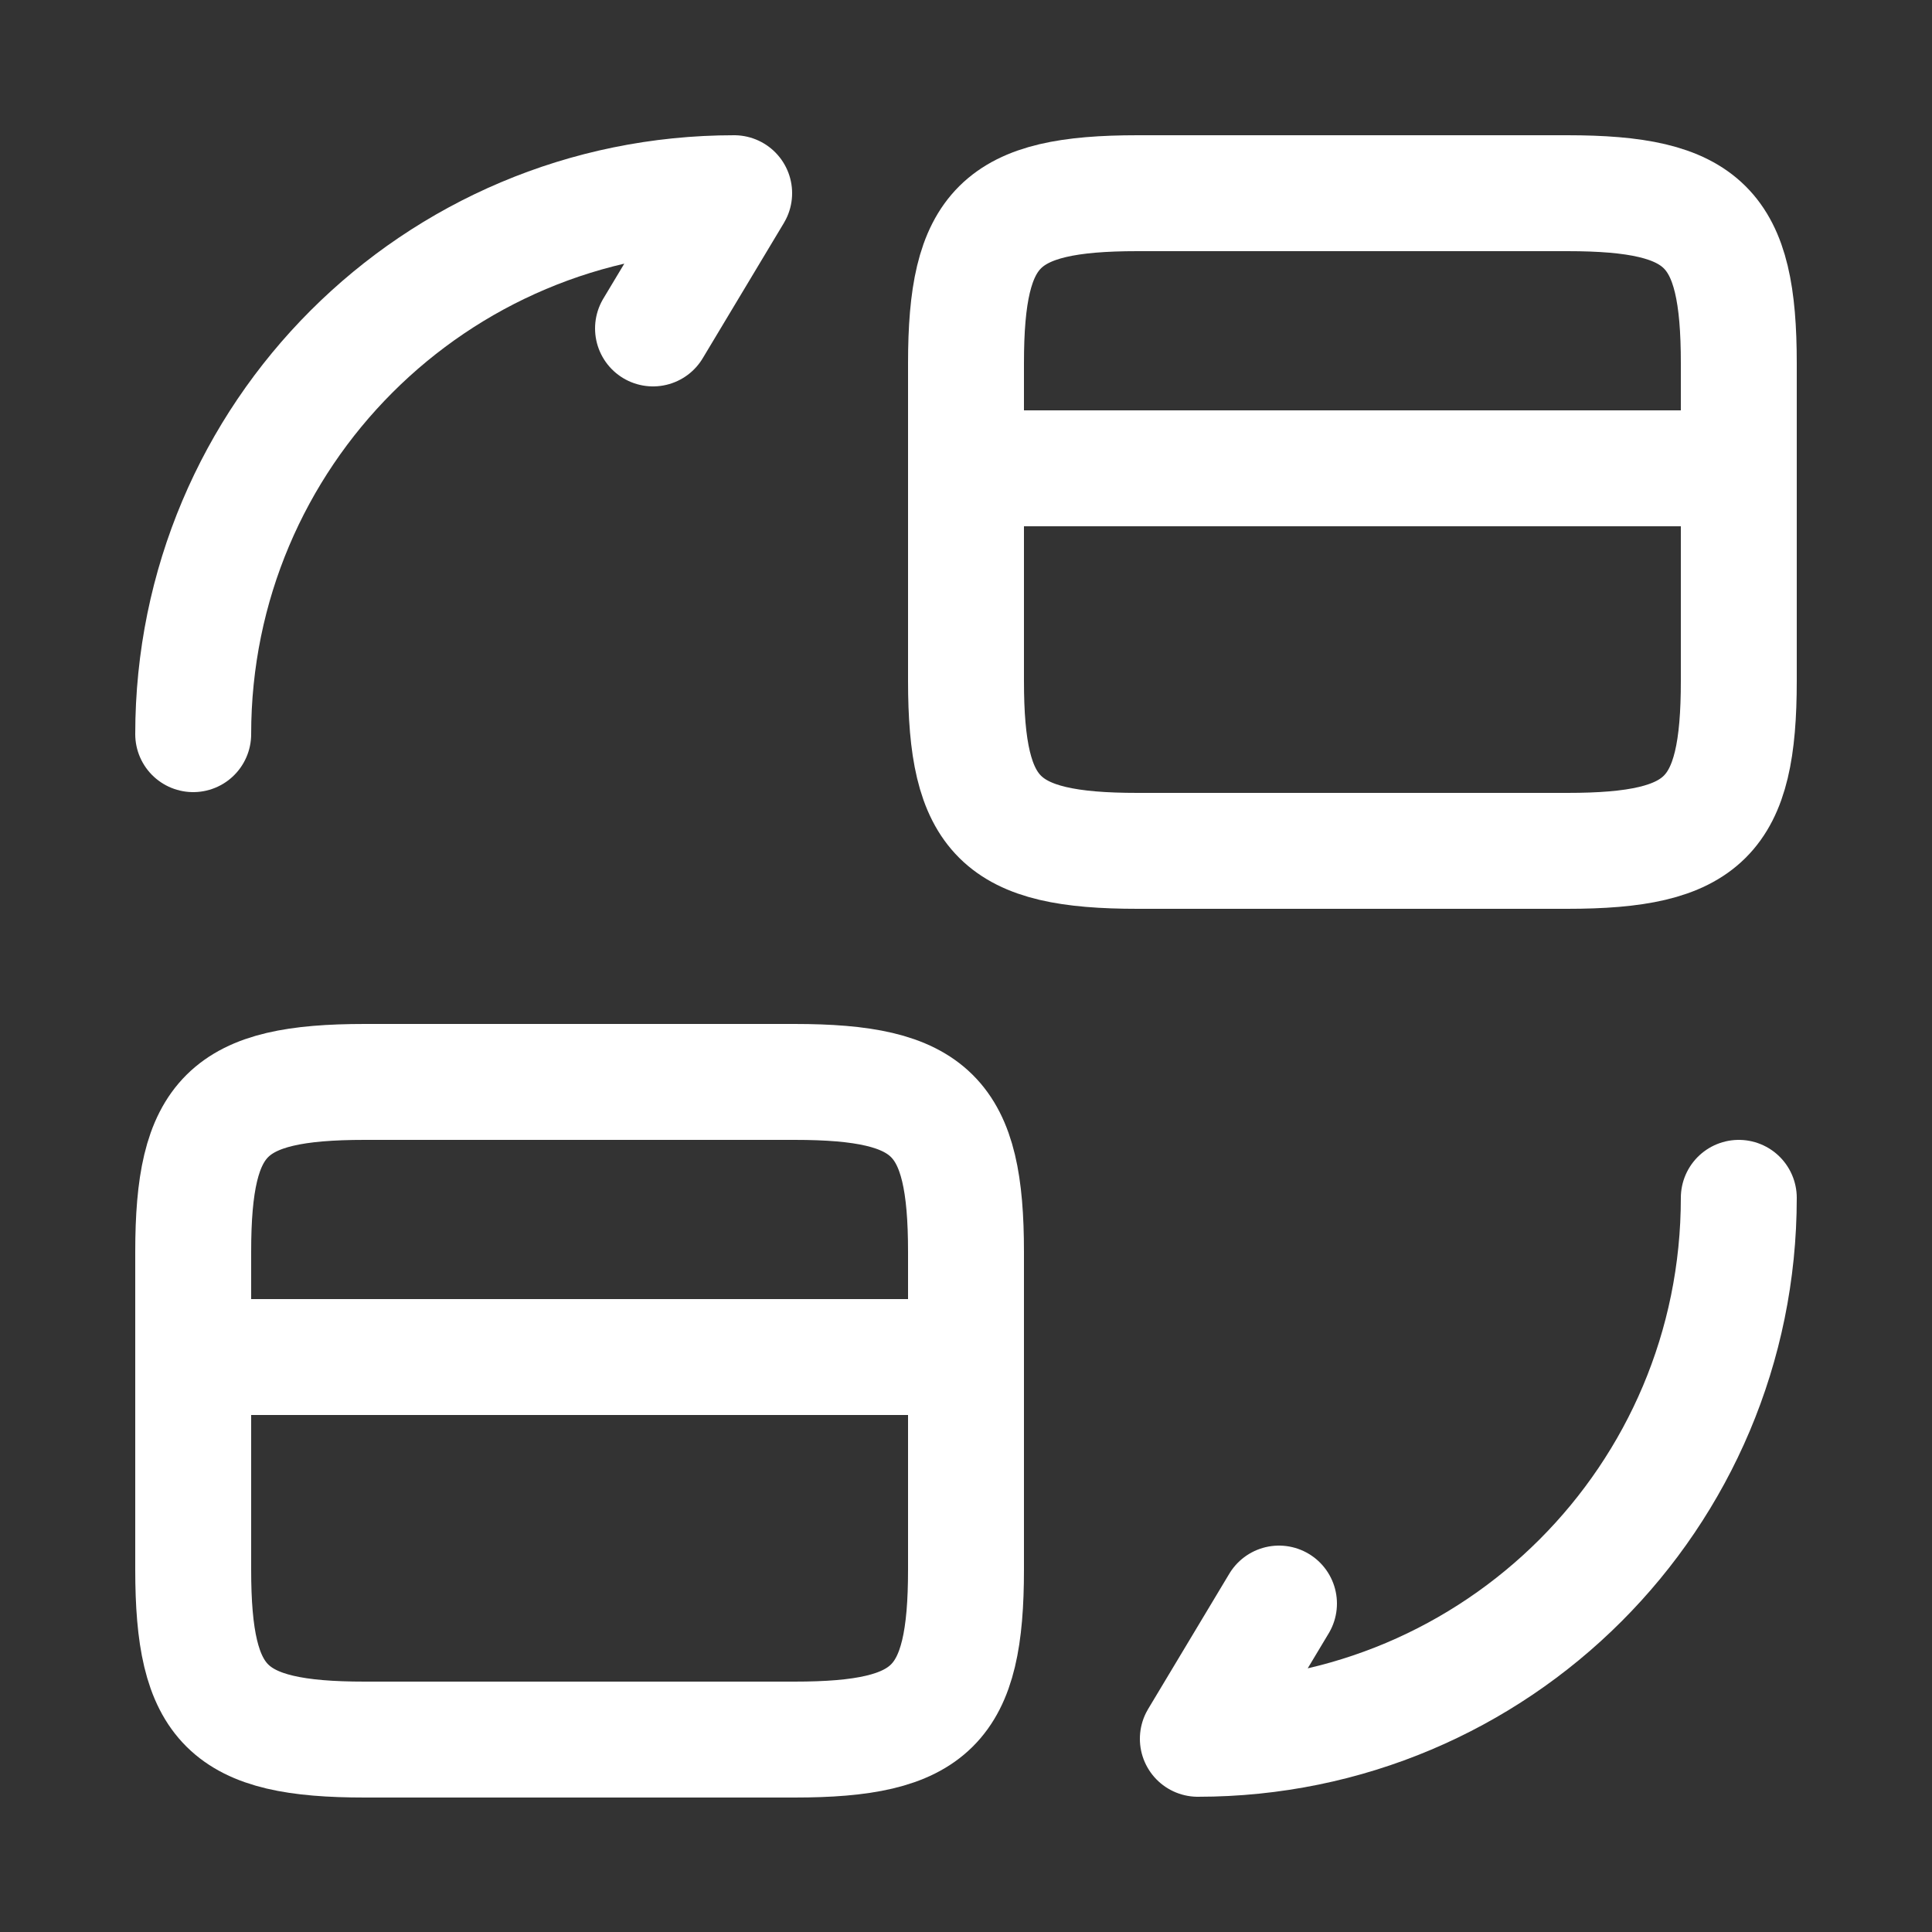
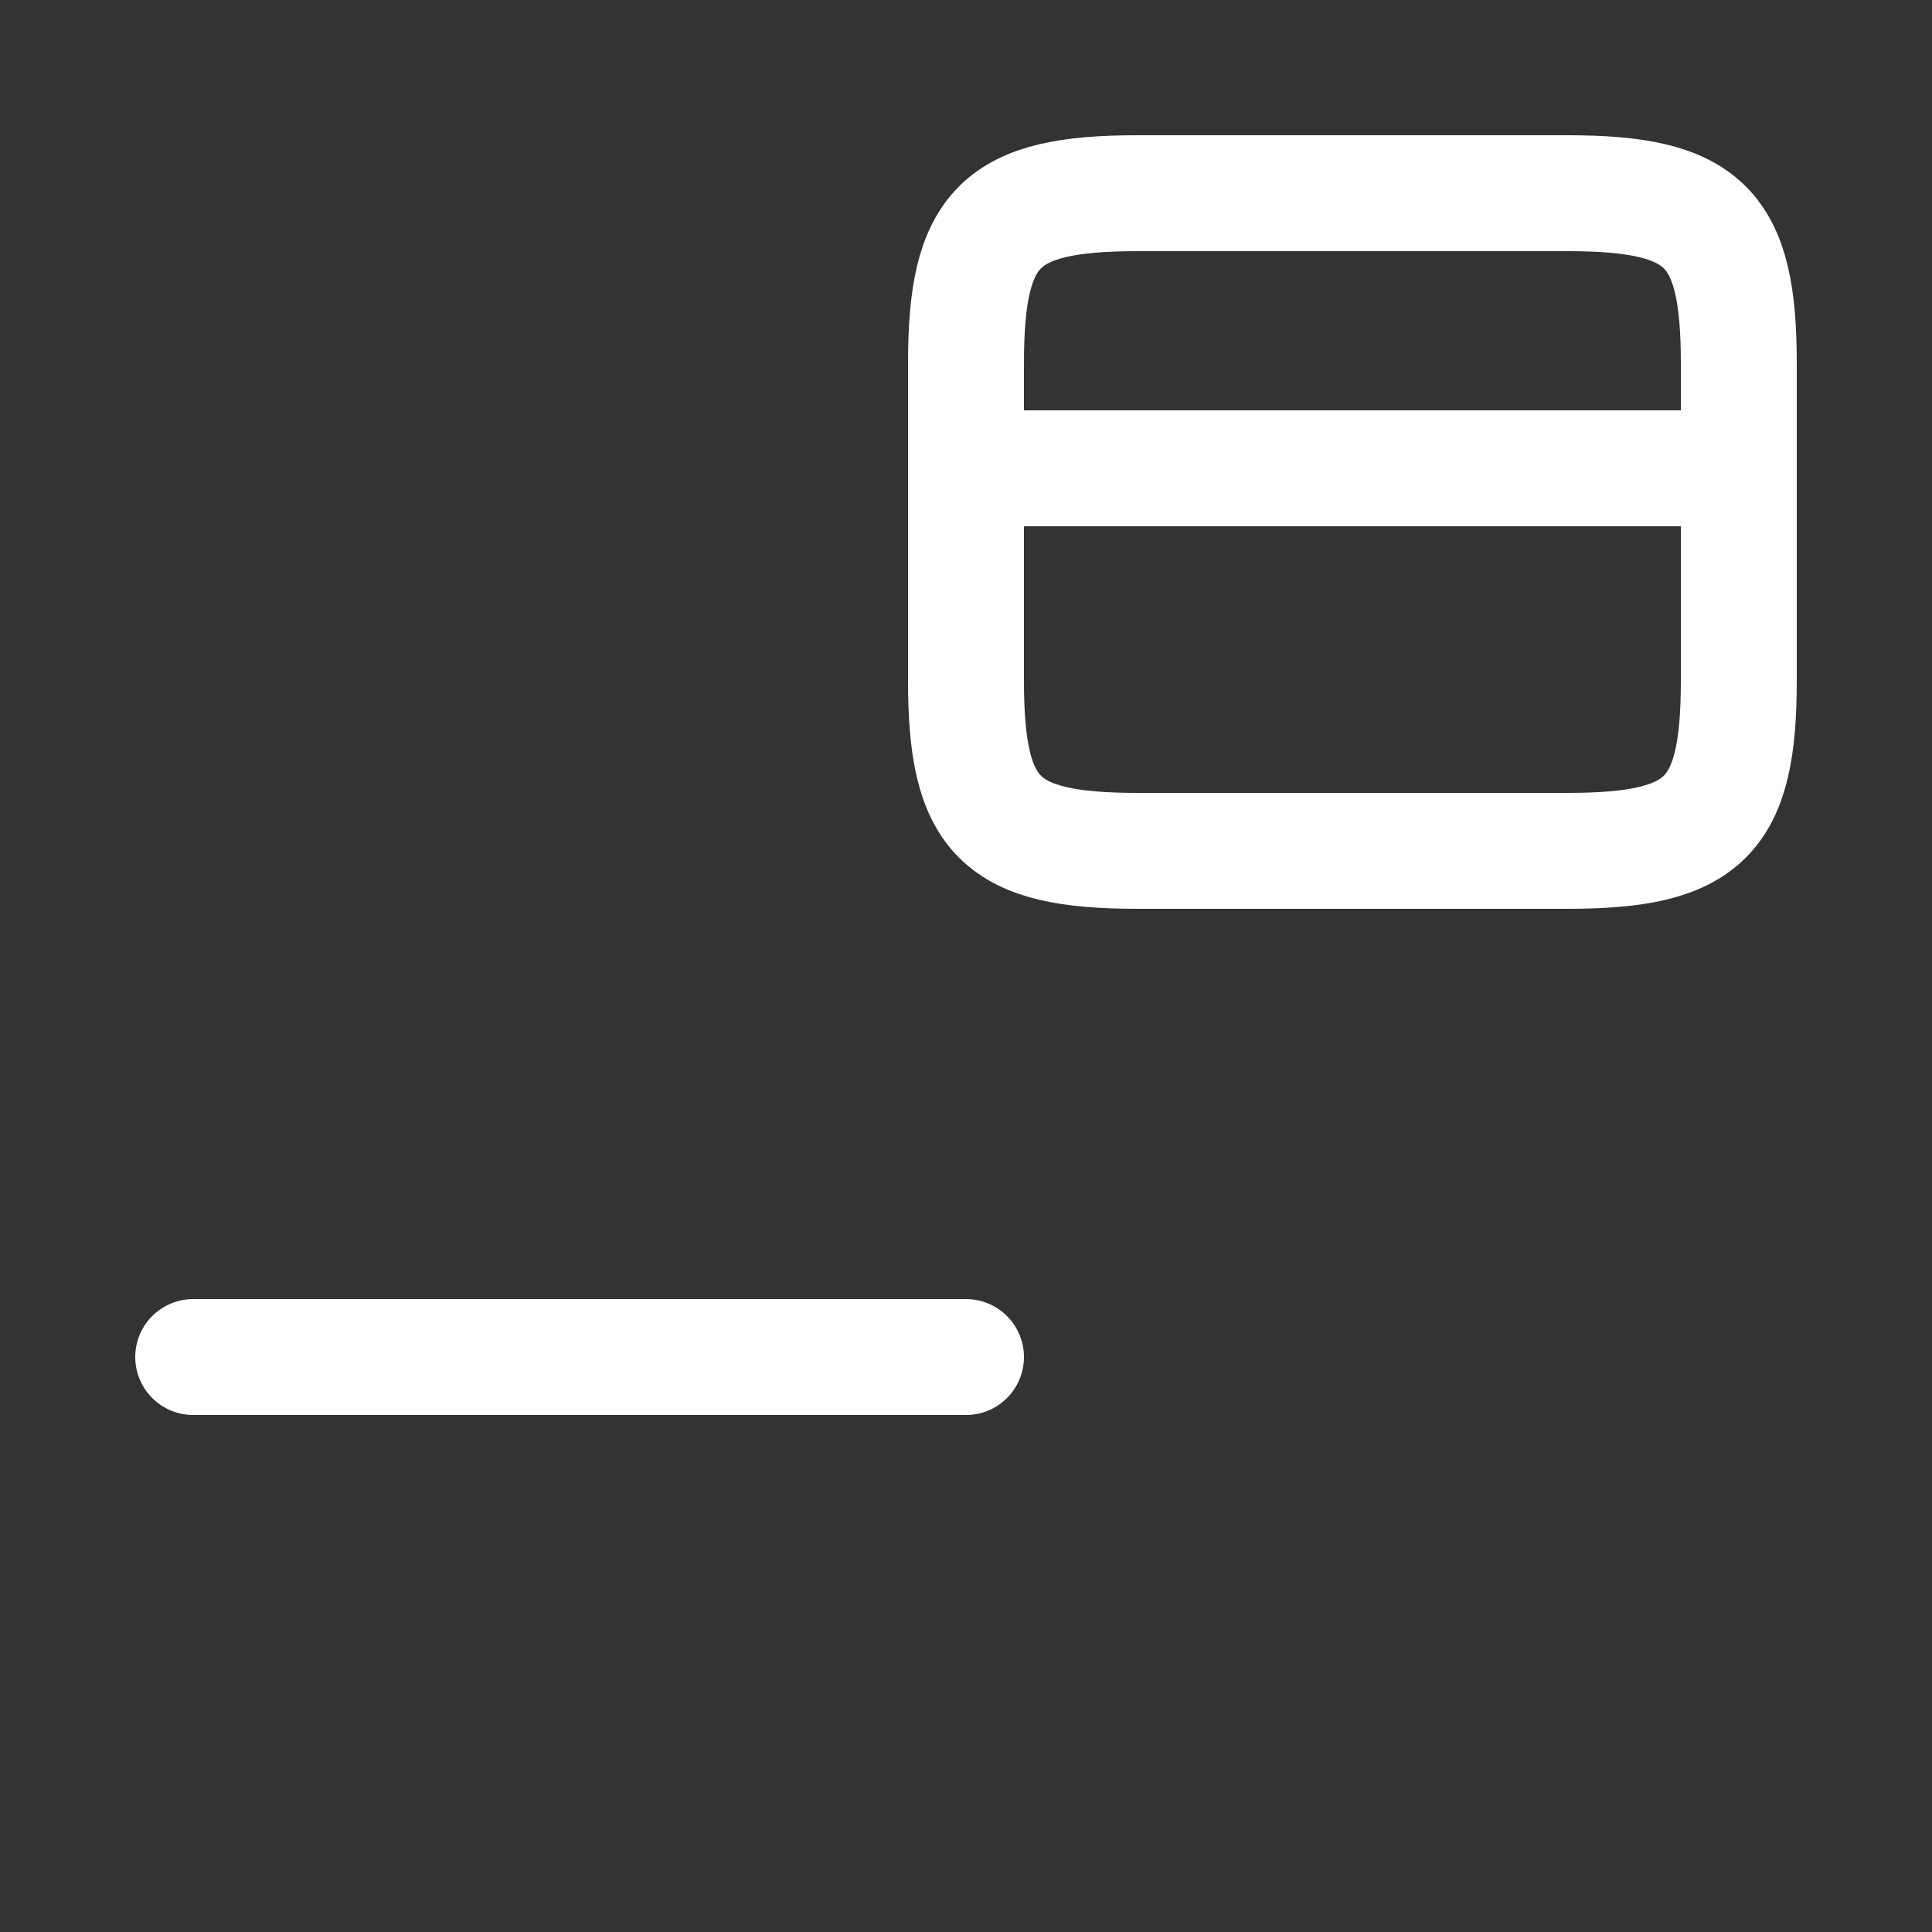
<svg xmlns="http://www.w3.org/2000/svg" width="25" height="25" viewBox="0 0 25 25" fill="none">
  <rect x="0" y="0" width="25" height="25" fill="#333333" stroke="none" />
  <path d="M12.5 6.06H22.5" stroke="white" stroke-width="1.5" stroke-miterlimit="10" stroke-linecap="round" stroke-linejoin="round" />
  <path d="M14.72 2.5H20.28C22.06 2.5 22.5 2.94 22.5 4.7V8.81C22.5 10.57 22.06 11.01 20.28 11.01H14.72C12.94 11.01 12.5 10.57 12.5 8.81V4.7C12.5 2.94 12.94 2.5 14.72 2.5Z" stroke="white" stroke-width="1.5" stroke-linecap="round" stroke-linejoin="round" />
  <path d="M2.5 17.56H12.5" stroke="white" stroke-width="1.5" stroke-miterlimit="10" stroke-linecap="round" stroke-linejoin="round" />
-   <path d="M4.72 14H10.28C12.06 14 12.5 14.44 12.5 16.2V20.31C12.5 22.07 12.06 22.51 10.28 22.51H4.72C2.94 22.51 2.5 22.07 2.5 20.31V16.2C2.5 14.44 2.94 14 4.72 14Z" stroke="white" stroke-width="1.5" stroke-linecap="round" stroke-linejoin="round" />
-   <path d="M22.5 15.5C22.5 19.37 19.37 22.5 15.5 22.5L16.55 20.75" stroke="white" stroke-width="1.5" stroke-linecap="round" stroke-linejoin="round" />
-   <path d="M2.5 9.5C2.5 5.63 5.63 2.5 9.5 2.5L8.45 4.25" stroke="white" stroke-width="1.5" stroke-linecap="round" stroke-linejoin="round" />
</svg>